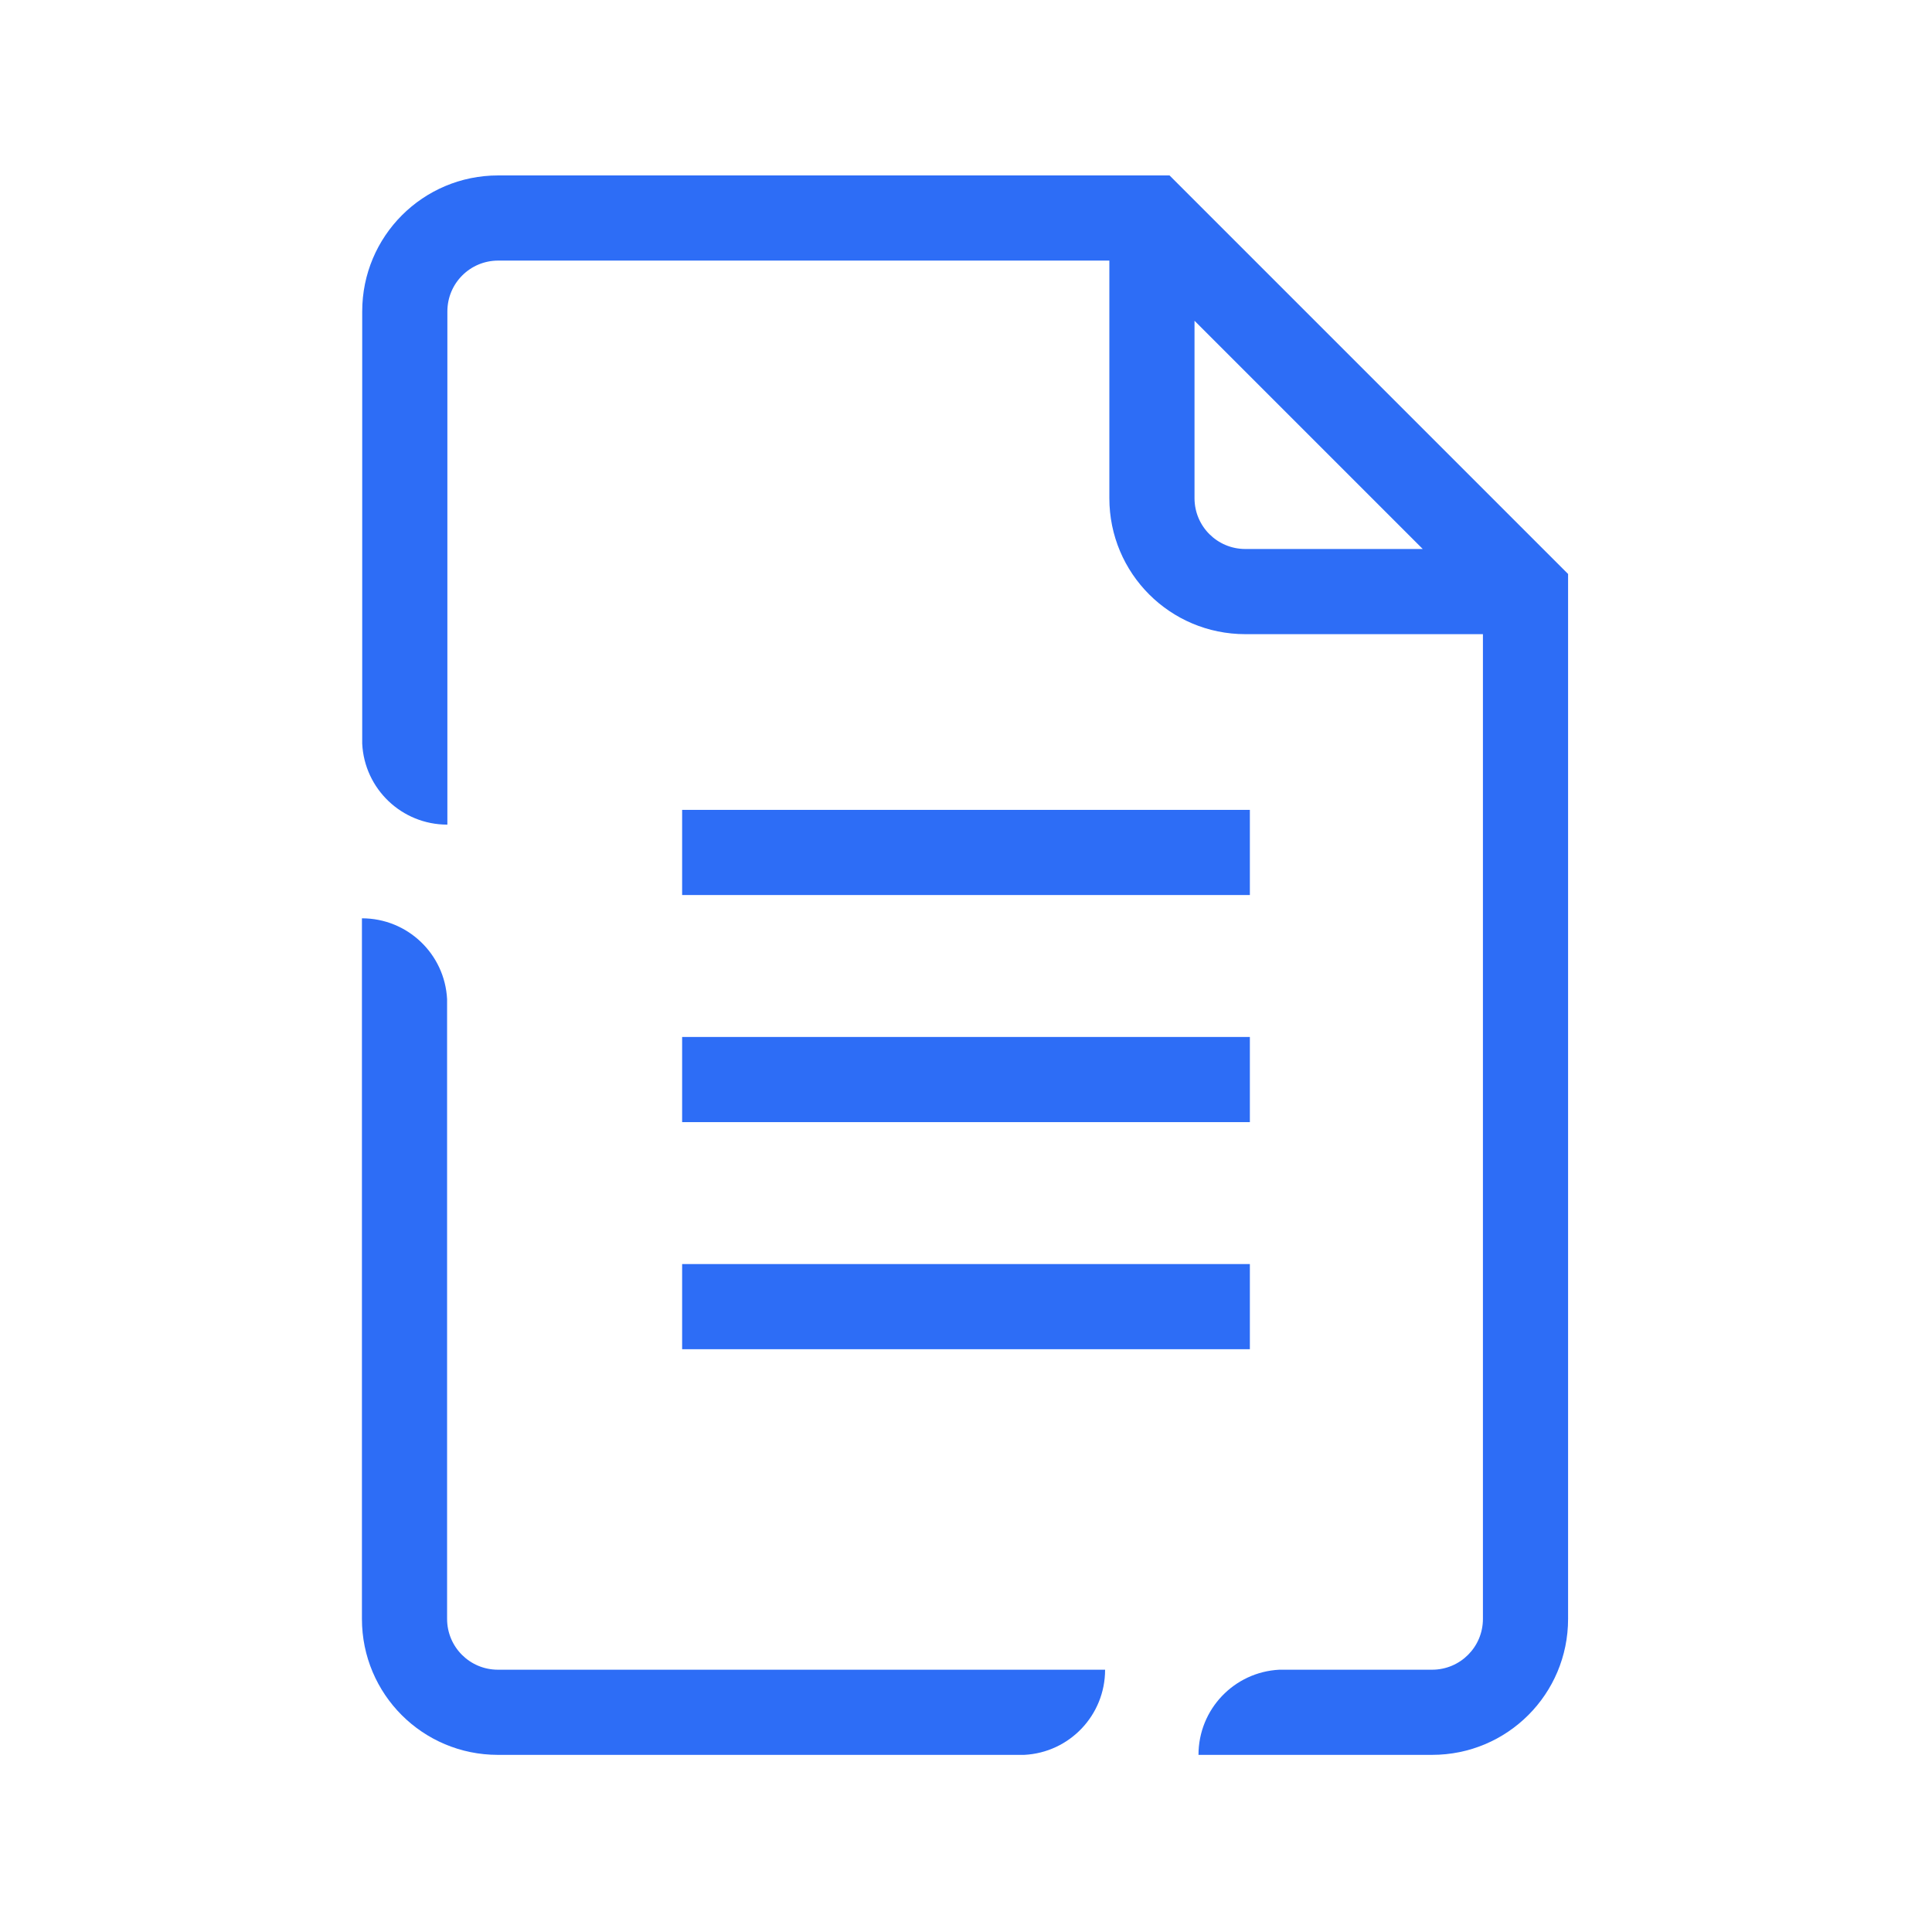
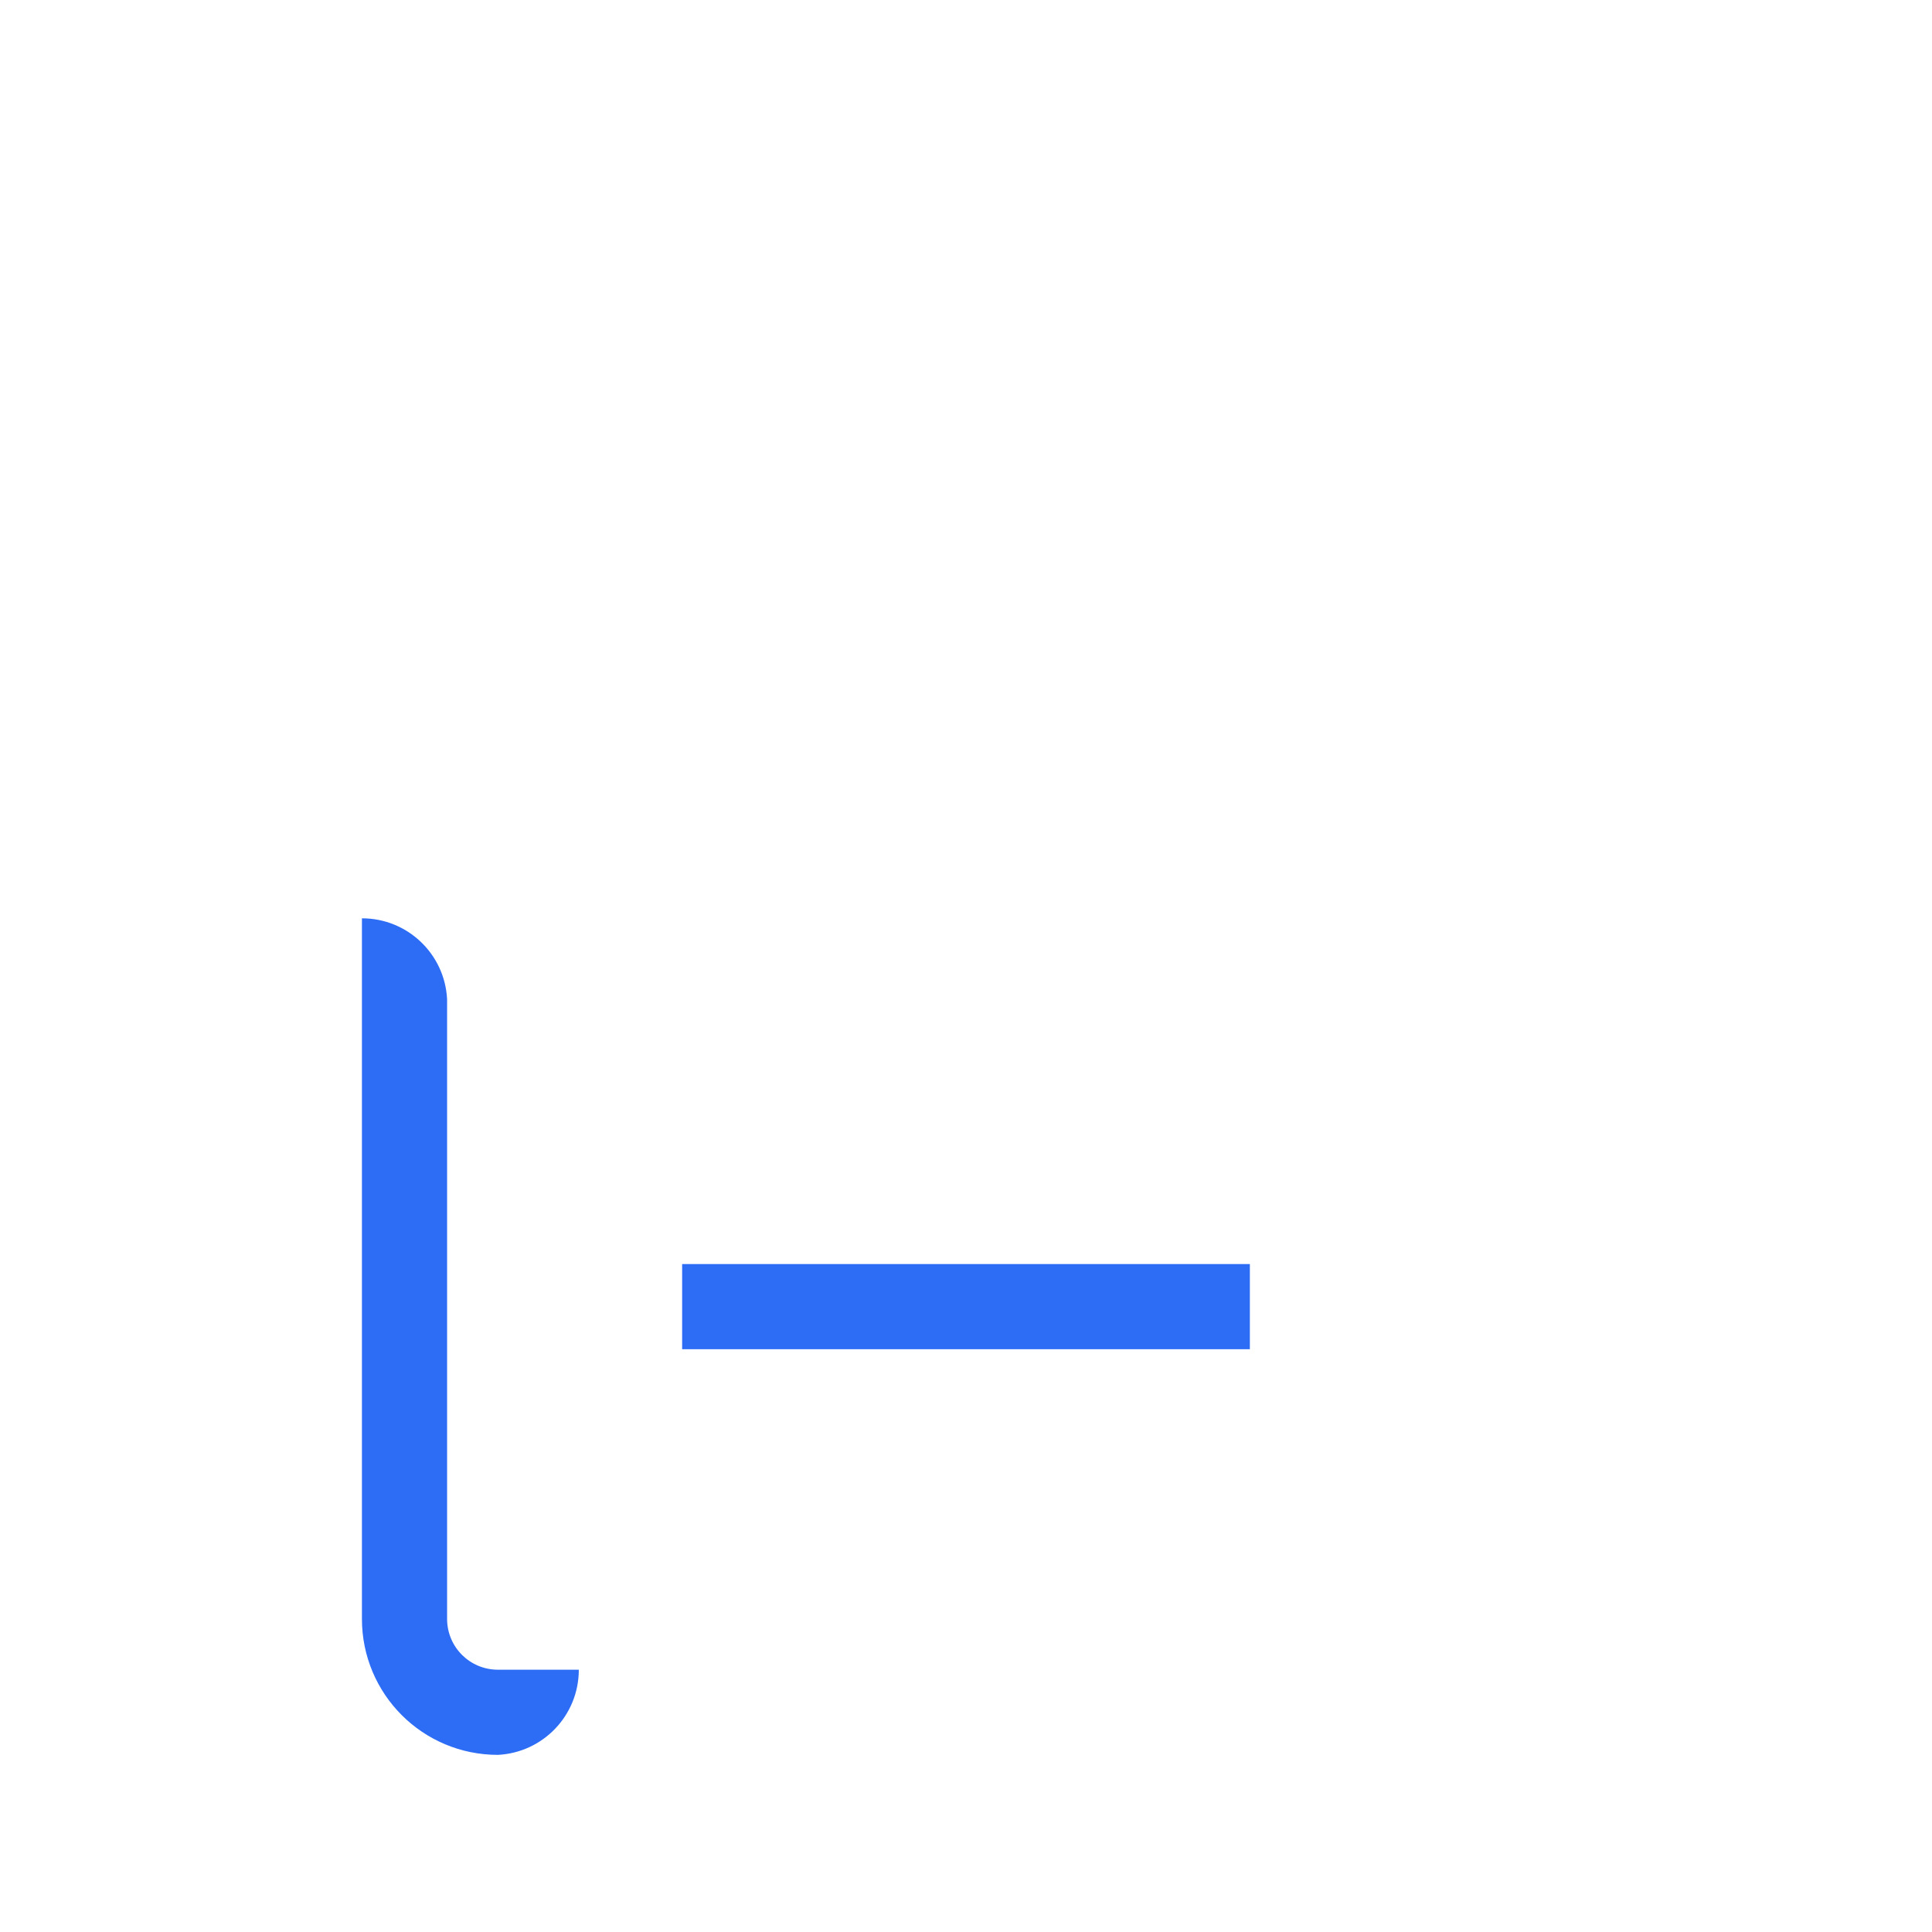
<svg xmlns="http://www.w3.org/2000/svg" id="ICONOS_SURA" viewBox="0 0 68.06 68.06">
  <defs>
    <style>
      .cls-1 {
        fill: #2d6df6;
        stroke-width: 0px;
      }
    </style>
  </defs>
-   <rect class="cls-1" x="24.03" y="36.53" width="20" height="3" />
  <rect class="cls-1" x="24.03" y="44.53" width="20" height="3" />
-   <rect class="cls-1" x="24.03" y="28.53" width="20" height="3" />
-   <path class="cls-1" d="m41.2,6.18h-23.65c-2.65,0-4.79,2.14-4.79,4.79v15.23h0c.08,1.59,1.39,2.85,3,2.85V10.97c0-.99.8-1.79,1.79-1.79h21.53v8.37c0,2.65,2.14,4.79,4.79,4.79h8.37v34.69c0,.99-.8,1.79-1.79,1.79h-5.38c-1.59.08-2.85,1.39-2.85,3h8.23c2.65,0,4.79-2.14,4.79-4.79V20.22l-14.04-14.04Zm.88,11.37v-6.25l8.04,8.04h-6.25c-.99,0-1.79-.8-1.79-1.79Z" />
-   <path class="cls-1" d="m35.93,58.82h-18.39c-.99,0-1.79-.8-1.79-1.79v-21.83h0c-.08-1.59-1.39-2.85-3-2.85h0v24.68c0,2.65,2.14,4.79,4.79,4.79h18.54c1.59-.08,2.85-1.39,2.85-3h-3Z" />
+   <path class="cls-1" d="m35.93,58.82h-18.39c-.99,0-1.79-.8-1.79-1.79v-21.83h0c-.08-1.59-1.39-2.85-3-2.85h0v24.68c0,2.65,2.14,4.79,4.79,4.79c1.59-.08,2.85-1.39,2.85-3h-3Z" />
</svg>